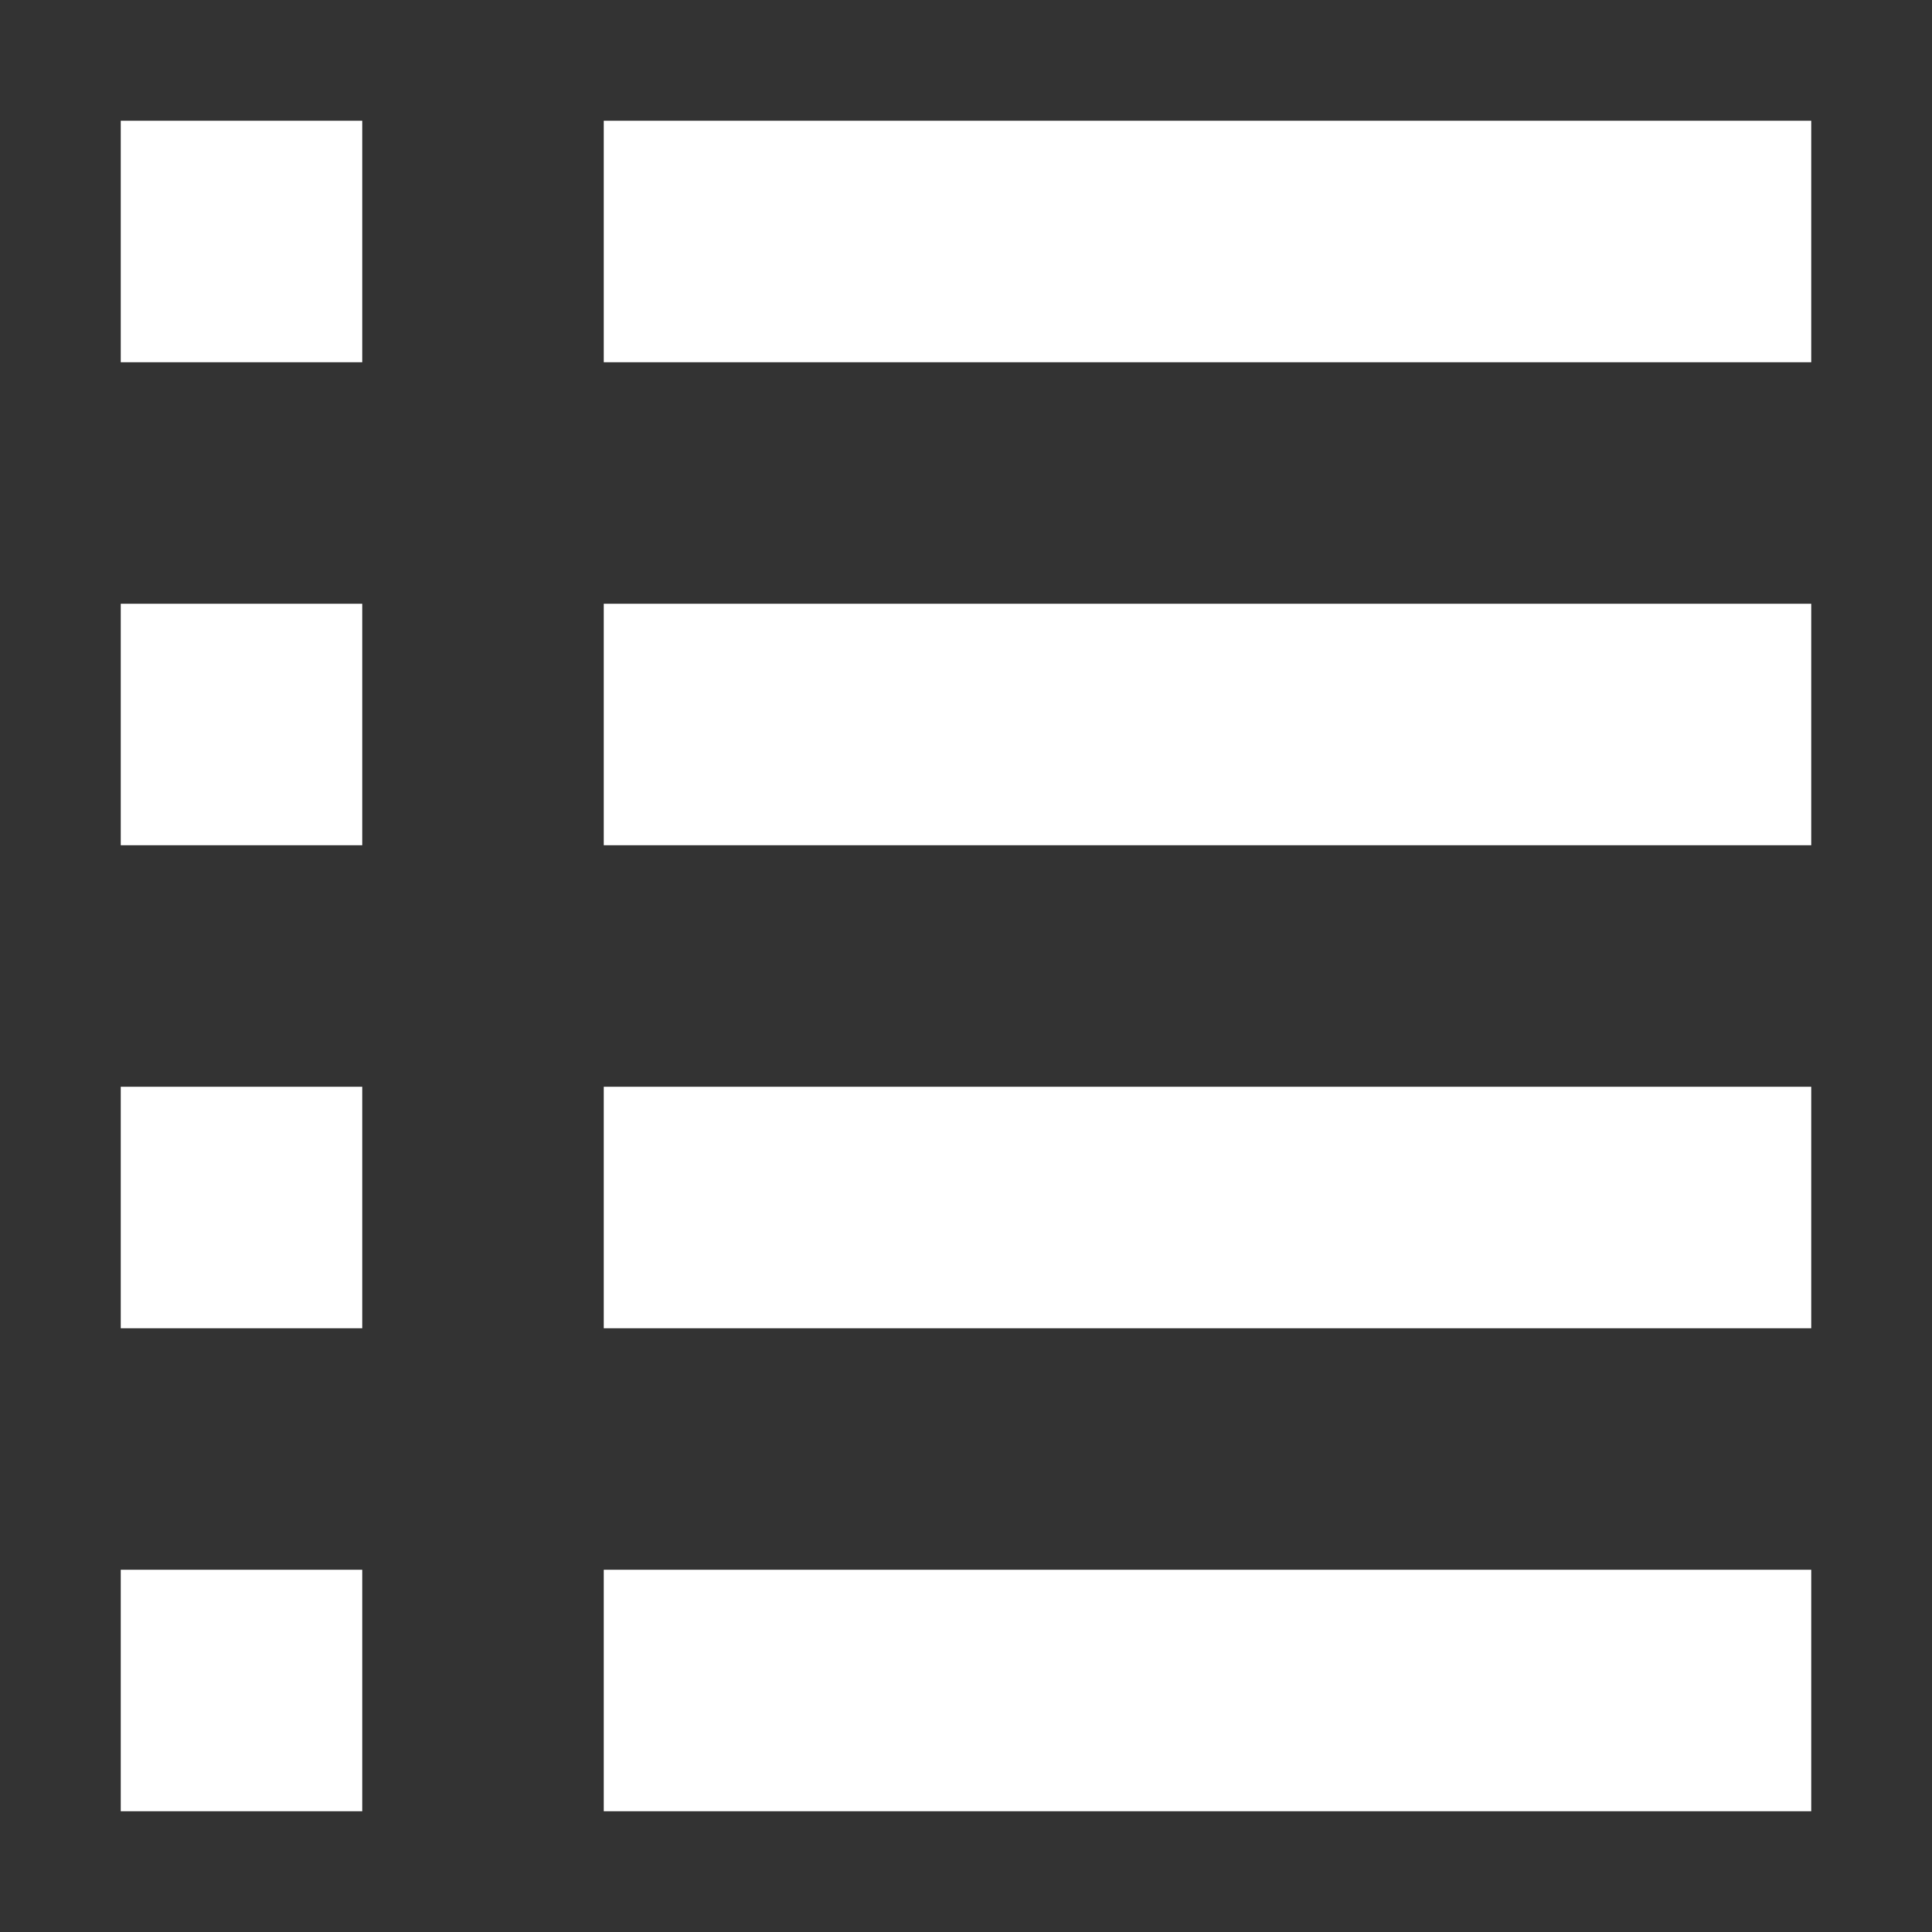
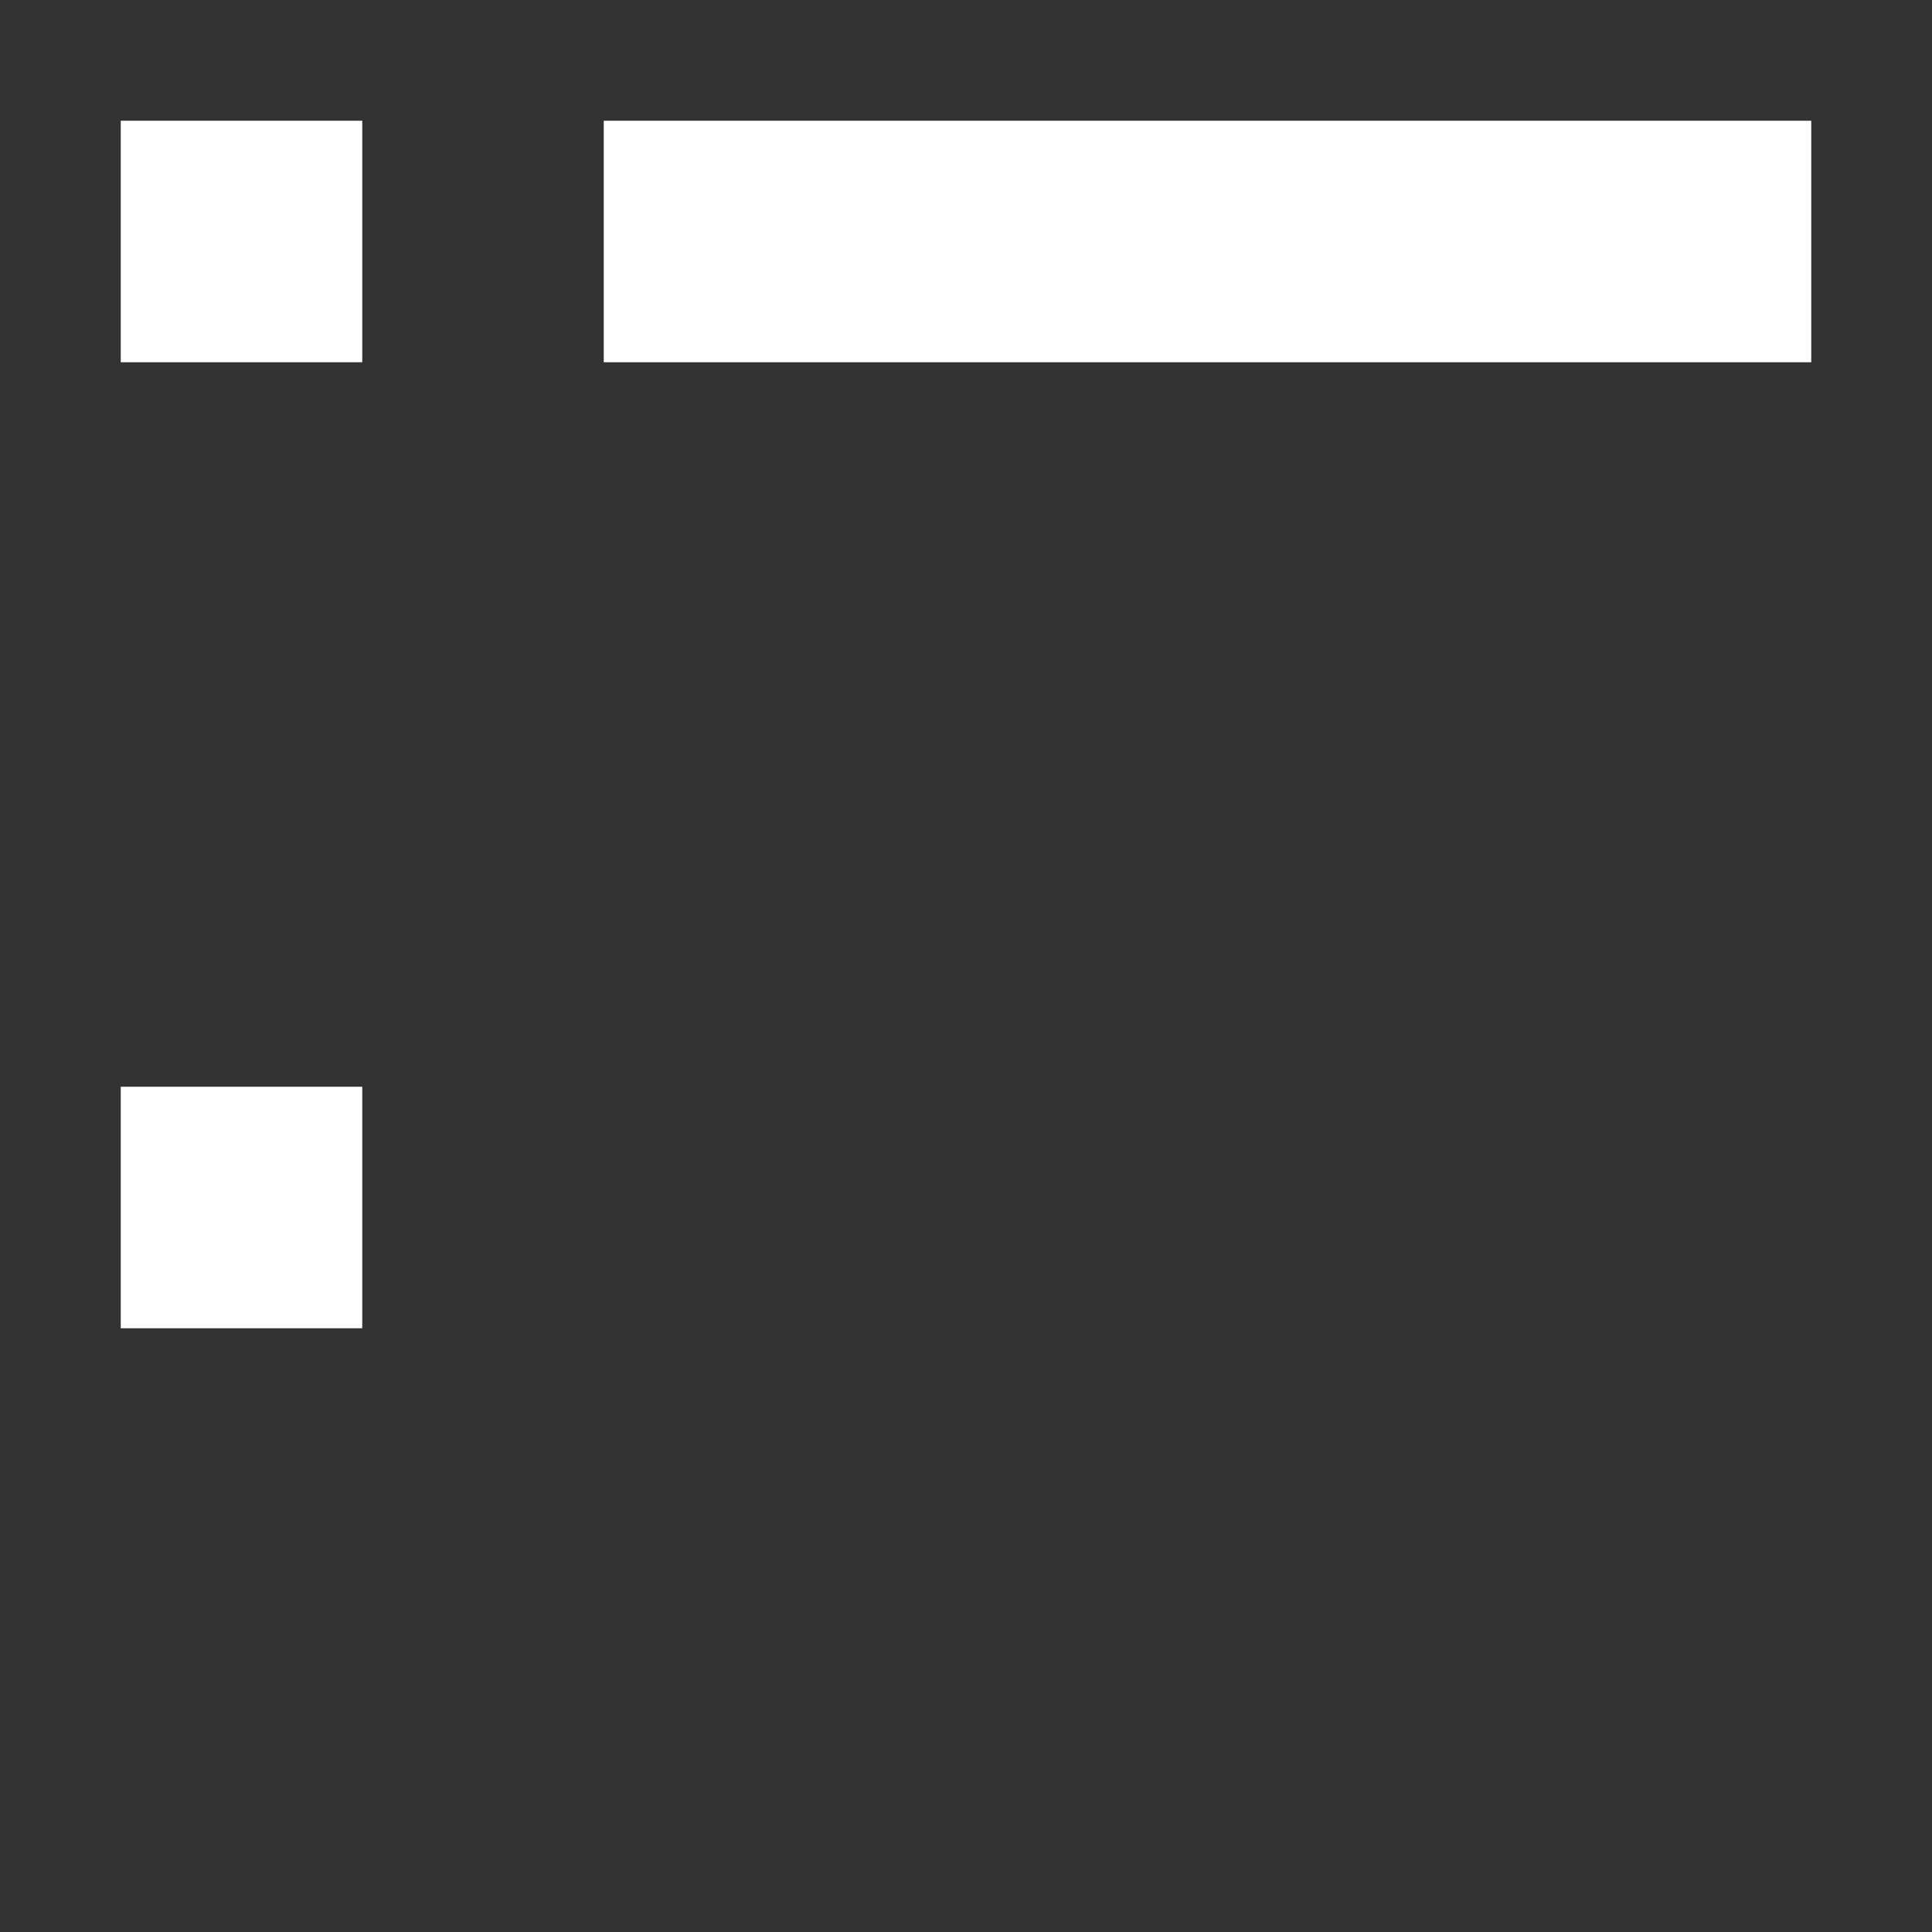
<svg xmlns="http://www.w3.org/2000/svg" width="64px" height="64px" viewBox="0 0 16 16" fill="none">
  <rect x="0" y="0" width="16" height="16" fill="#333333" stroke="none" />
  <g id="SVGRepo_bgCarrier" stroke-width="0" />
  <g id="SVGRepo_tracerCarrier" stroke-linecap="round" stroke-linejoin="round" />
  <g id="SVGRepo_iconCarrier">
    <path d="M3 1H1V3H3V1Z" fill="#ffffff" />
-     <path d="M3 5H1V7H3V5Z" fill="#ffffff" />
    <path d="M1 9H3V11H1V9Z" fill="#ffffff" />
-     <path d="M3 13H1V15H3V13Z" fill="#ffffff" />
    <path d="M15 1H5V3H15V1Z" fill="#ffffff" />
-     <path d="M15 5H5V7H15V5Z" fill="#ffffff" />
-     <path d="M5 9H15V11H5V9Z" fill="#ffffff" />
-     <path d="M15 13H5V15H15V13Z" fill="#ffffff" />
  </g>
</svg>